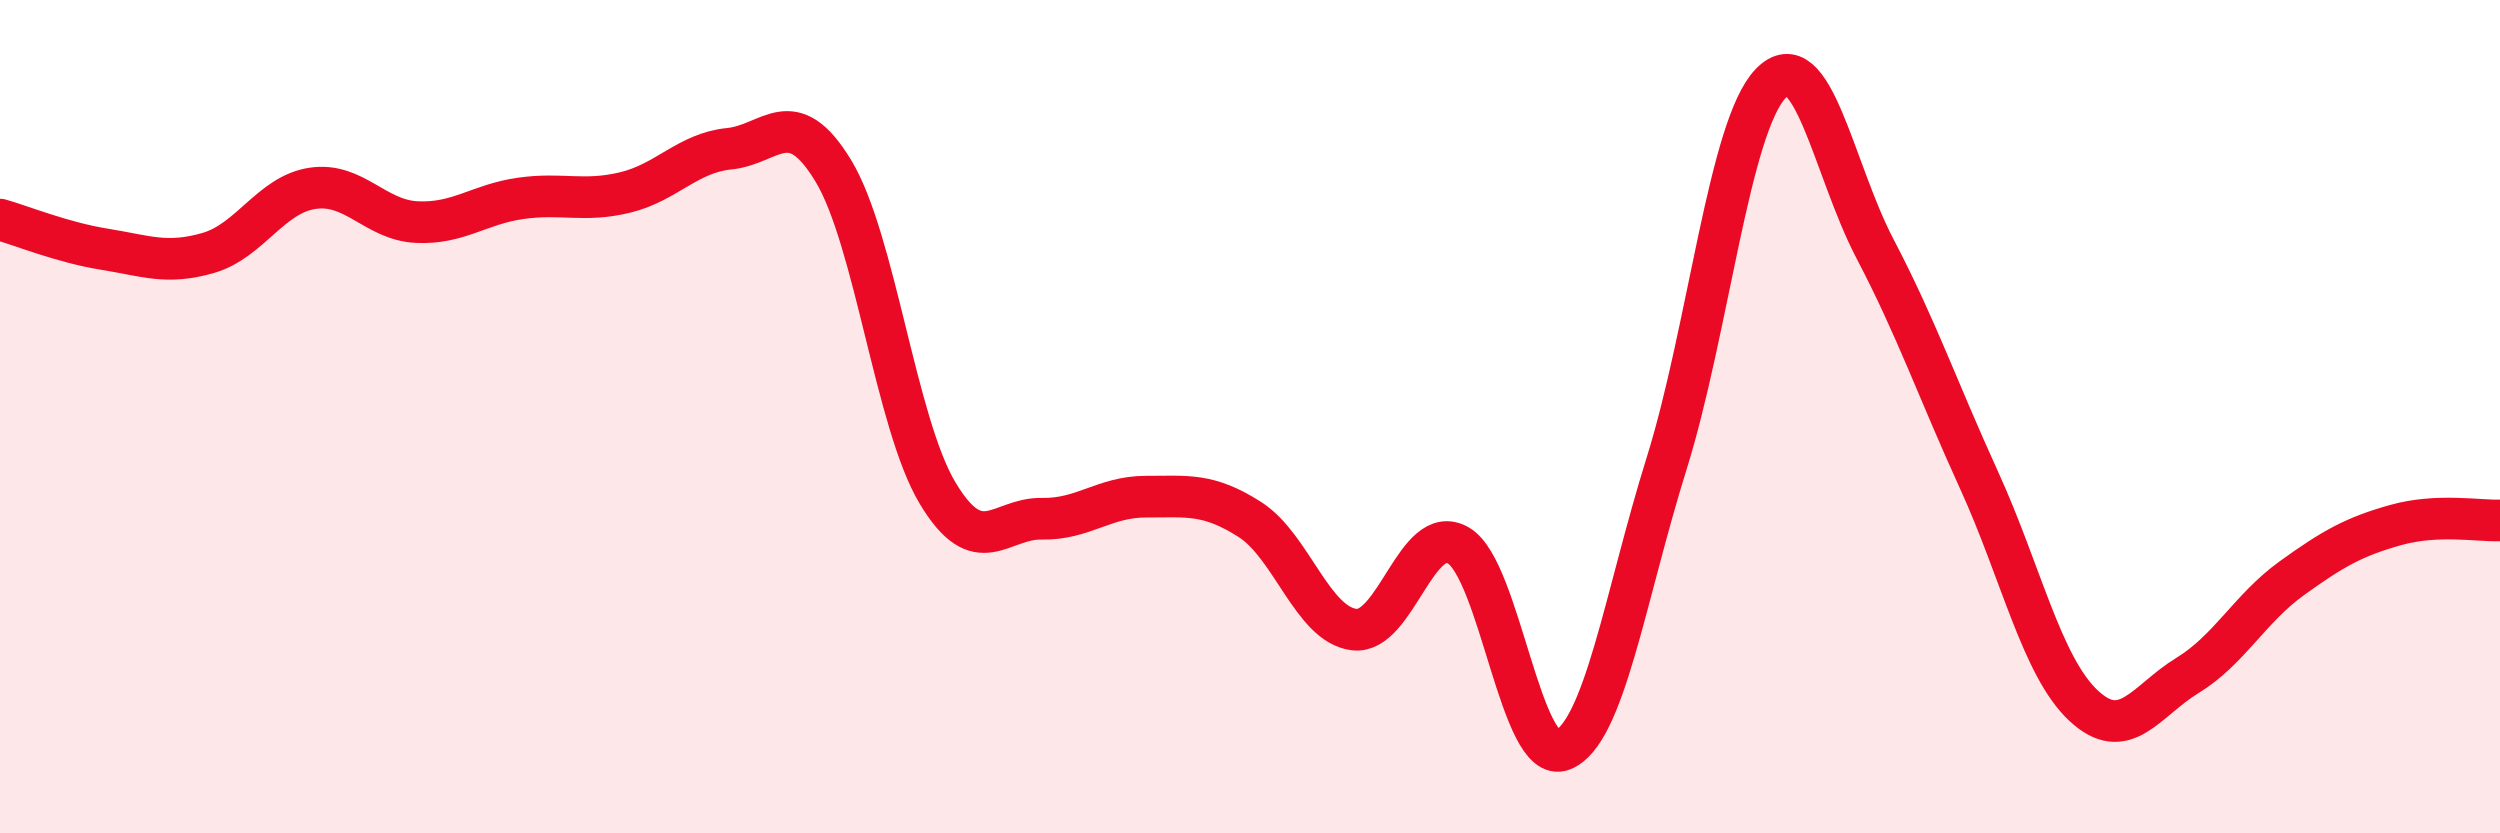
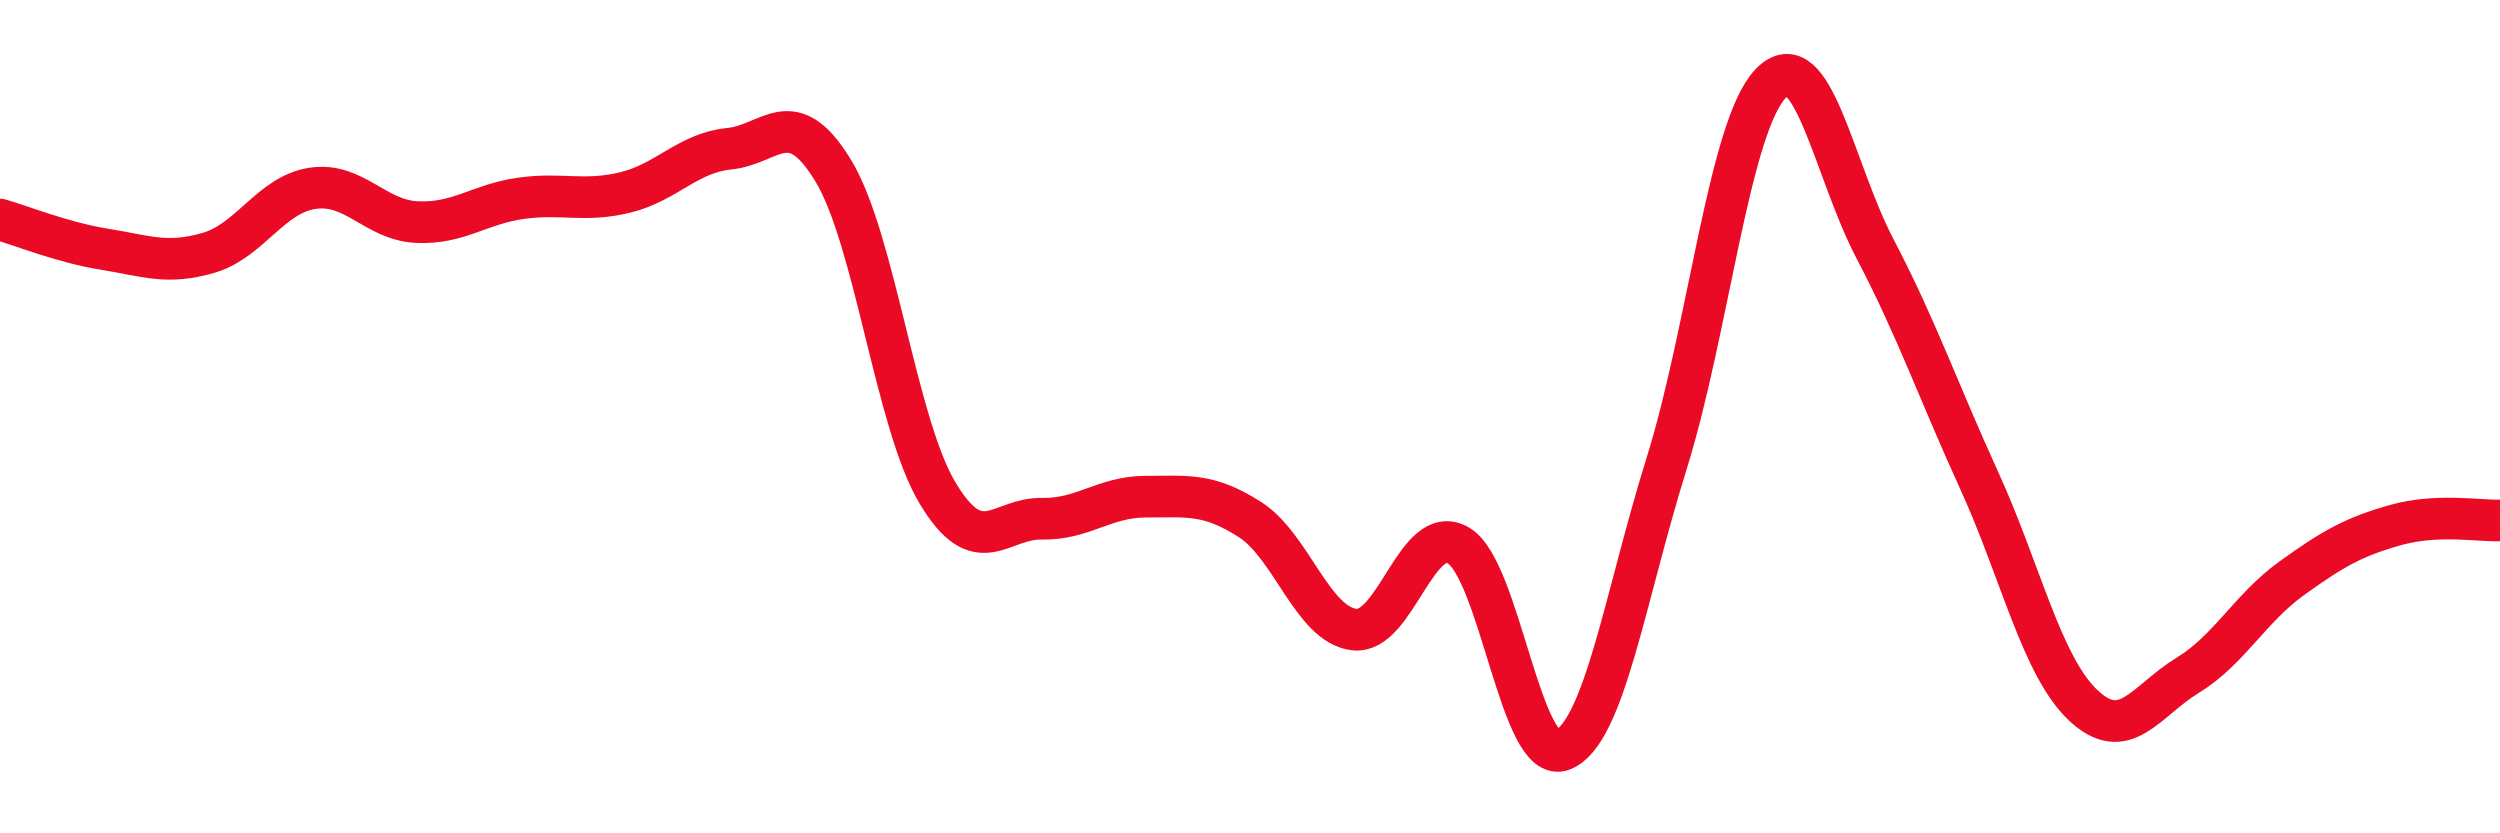
<svg xmlns="http://www.w3.org/2000/svg" width="60" height="20" viewBox="0 0 60 20">
-   <path d="M 0,5.27 C 0.5,5.41 1.5,5.82 2.5,5.98 C 3.5,6.14 4,6.36 5,6.07 C 6,5.78 6.5,4.67 7.5,4.52 C 8.5,4.37 9,5.28 10,5.33 C 11,5.38 11.5,4.9 12.5,4.76 C 13.5,4.62 14,4.86 15,4.62 C 16,4.38 16.5,3.67 17.5,3.57 C 18.5,3.47 19,2.45 20,4.1 C 21,5.75 21.5,10.16 22.5,11.83 C 23.5,13.5 24,12.43 25,12.45 C 26,12.47 26.5,11.92 27.5,11.92 C 28.5,11.92 29,11.83 30,12.47 C 31,13.11 31.5,14.99 32.5,15.11 C 33.5,15.23 34,12.51 35,13.09 C 36,13.67 36.5,18.39 37.5,18 C 38.5,17.61 39,14.32 40,11.12 C 41,7.92 41.5,3.03 42.5,2 C 43.5,0.97 44,4.06 45,5.97 C 46,7.88 46.5,9.34 47.5,11.53 C 48.5,13.72 49,15.99 50,16.93 C 51,17.87 51.5,16.82 52.5,16.21 C 53.5,15.6 54,14.6 55,13.88 C 56,13.16 56.5,12.88 57.5,12.6 C 58.5,12.32 59.5,12.51 60,12.49L60 20L0 20Z" fill="#EB0A25" opacity="0.1" stroke-linecap="round" stroke-linejoin="round" />
  <path d="M 0,5.27 C 0.5,5.41 1.5,5.82 2.5,5.98 C 3.5,6.14 4,6.36 5,6.07 C 6,5.78 6.5,4.67 7.5,4.52 C 8.5,4.37 9,5.28 10,5.33 C 11,5.38 11.5,4.9 12.5,4.76 C 13.5,4.62 14,4.86 15,4.62 C 16,4.38 16.5,3.67 17.5,3.57 C 18.5,3.47 19,2.45 20,4.1 C 21,5.75 21.5,10.16 22.5,11.83 C 23.5,13.5 24,12.43 25,12.45 C 26,12.47 26.5,11.92 27.5,11.92 C 28.5,11.92 29,11.83 30,12.47 C 31,13.11 31.5,14.99 32.5,15.11 C 33.5,15.23 34,12.51 35,13.09 C 36,13.67 36.5,18.39 37.5,18 C 38.5,17.61 39,14.32 40,11.12 C 41,7.92 41.5,3.03 42.5,2 C 43.5,0.97 44,4.06 45,5.97 C 46,7.88 46.5,9.34 47.5,11.53 C 48.5,13.72 49,15.99 50,16.93 C 51,17.87 51.5,16.82 52.5,16.21 C 53.5,15.6 54,14.6 55,13.88 C 56,13.16 56.5,12.88 57.5,12.6 C 58.5,12.32 59.5,12.51 60,12.49" stroke="#EB0A25" stroke-width="1" fill="none" stroke-linecap="round" stroke-linejoin="round" />
</svg>